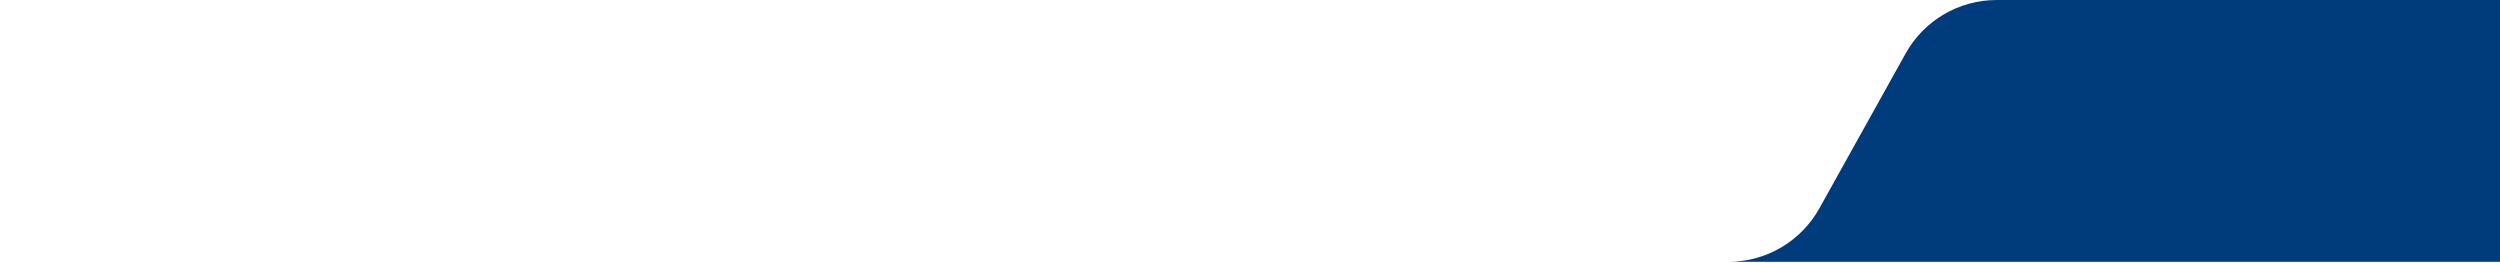
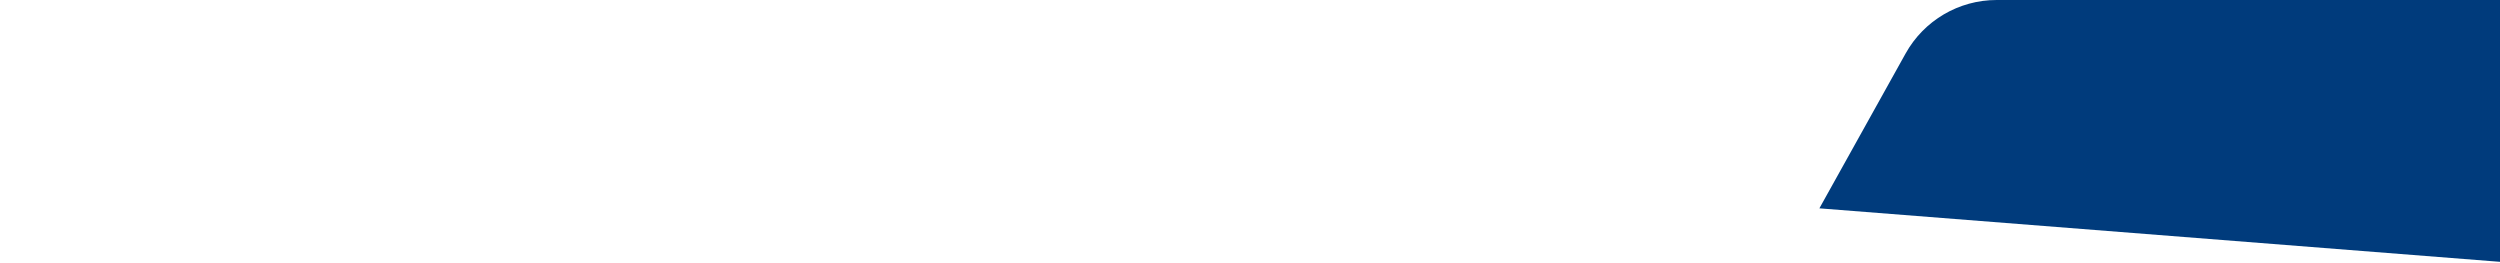
<svg xmlns="http://www.w3.org/2000/svg" width="1920" height="202" viewBox="0 0 1920 202" fill="none">
-   <path d="M1920 -0.001L1533.41 -0.001C1504.38 -0.001 1477.63 15.72 1463.51 41.078L1397.29 160.001C1383.17 185.359 1356.42 201.08 1327.39 201.08L1920 201.08L1920 -0.001Z" fill="#003B7C" />
+   <path d="M1920 -0.001L1533.41 -0.001C1504.38 -0.001 1477.63 15.72 1463.51 41.078L1397.29 160.001L1920 201.08L1920 -0.001Z" fill="#003B7C" />
</svg>